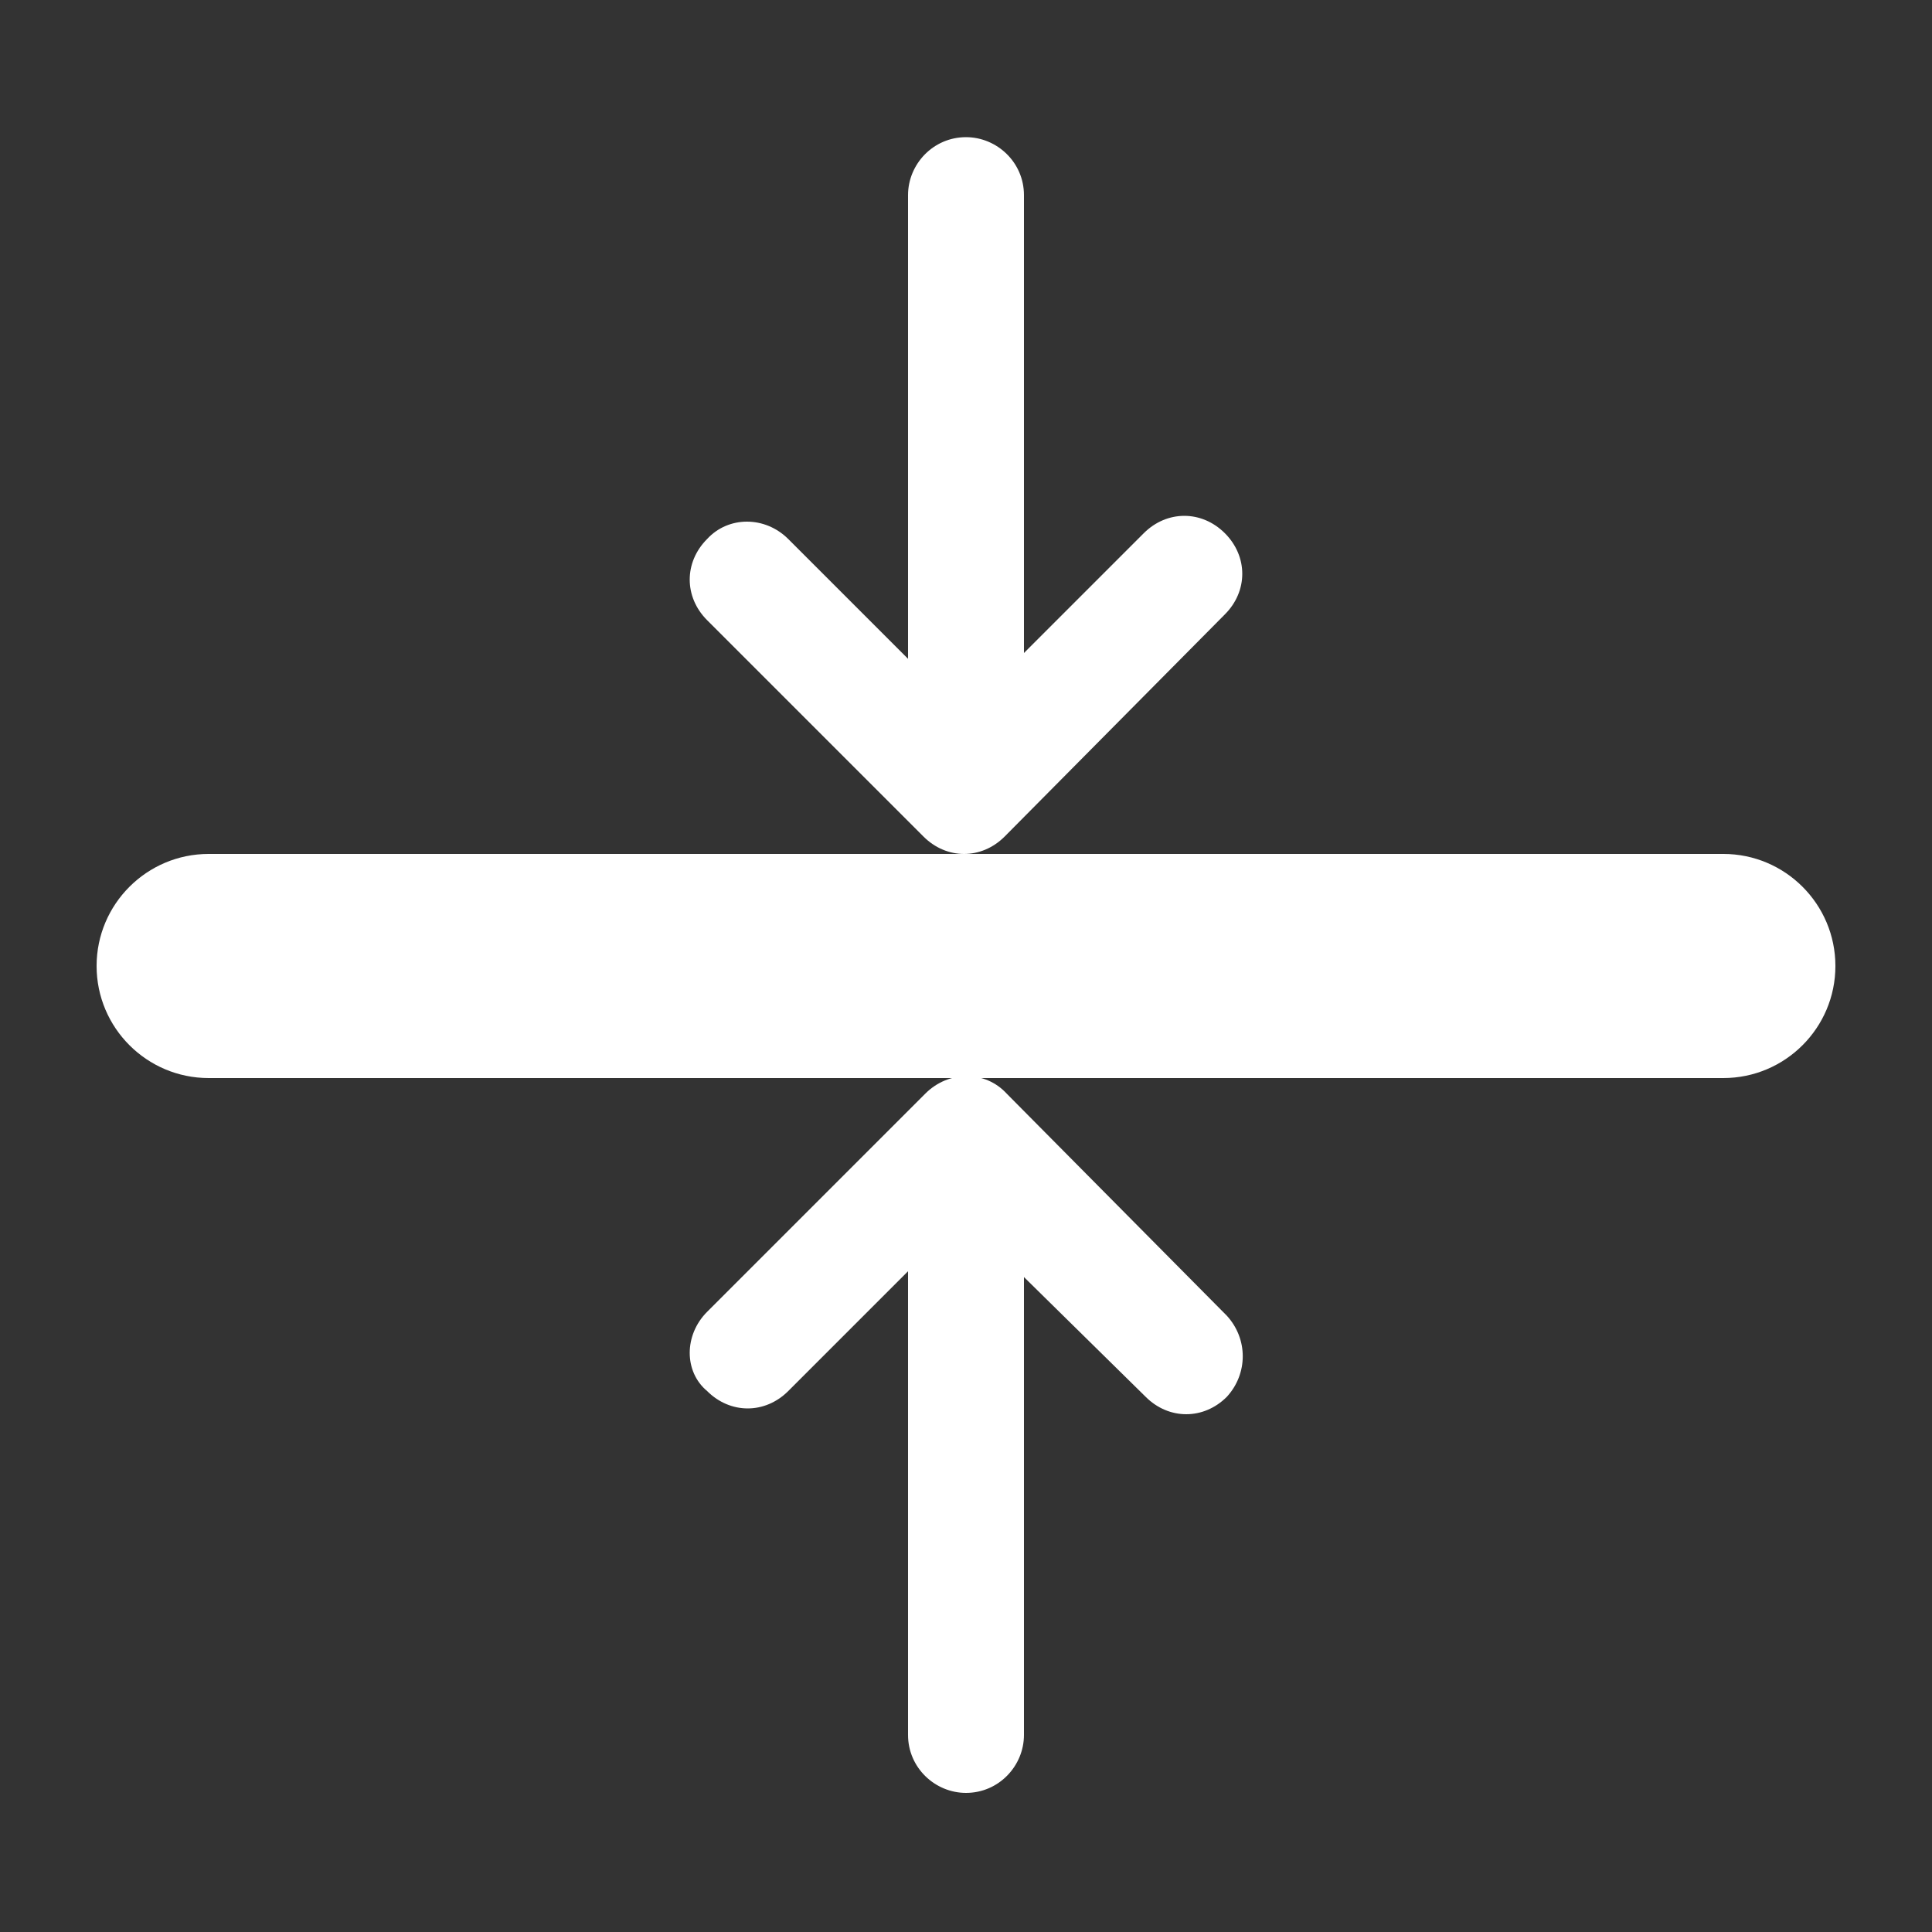
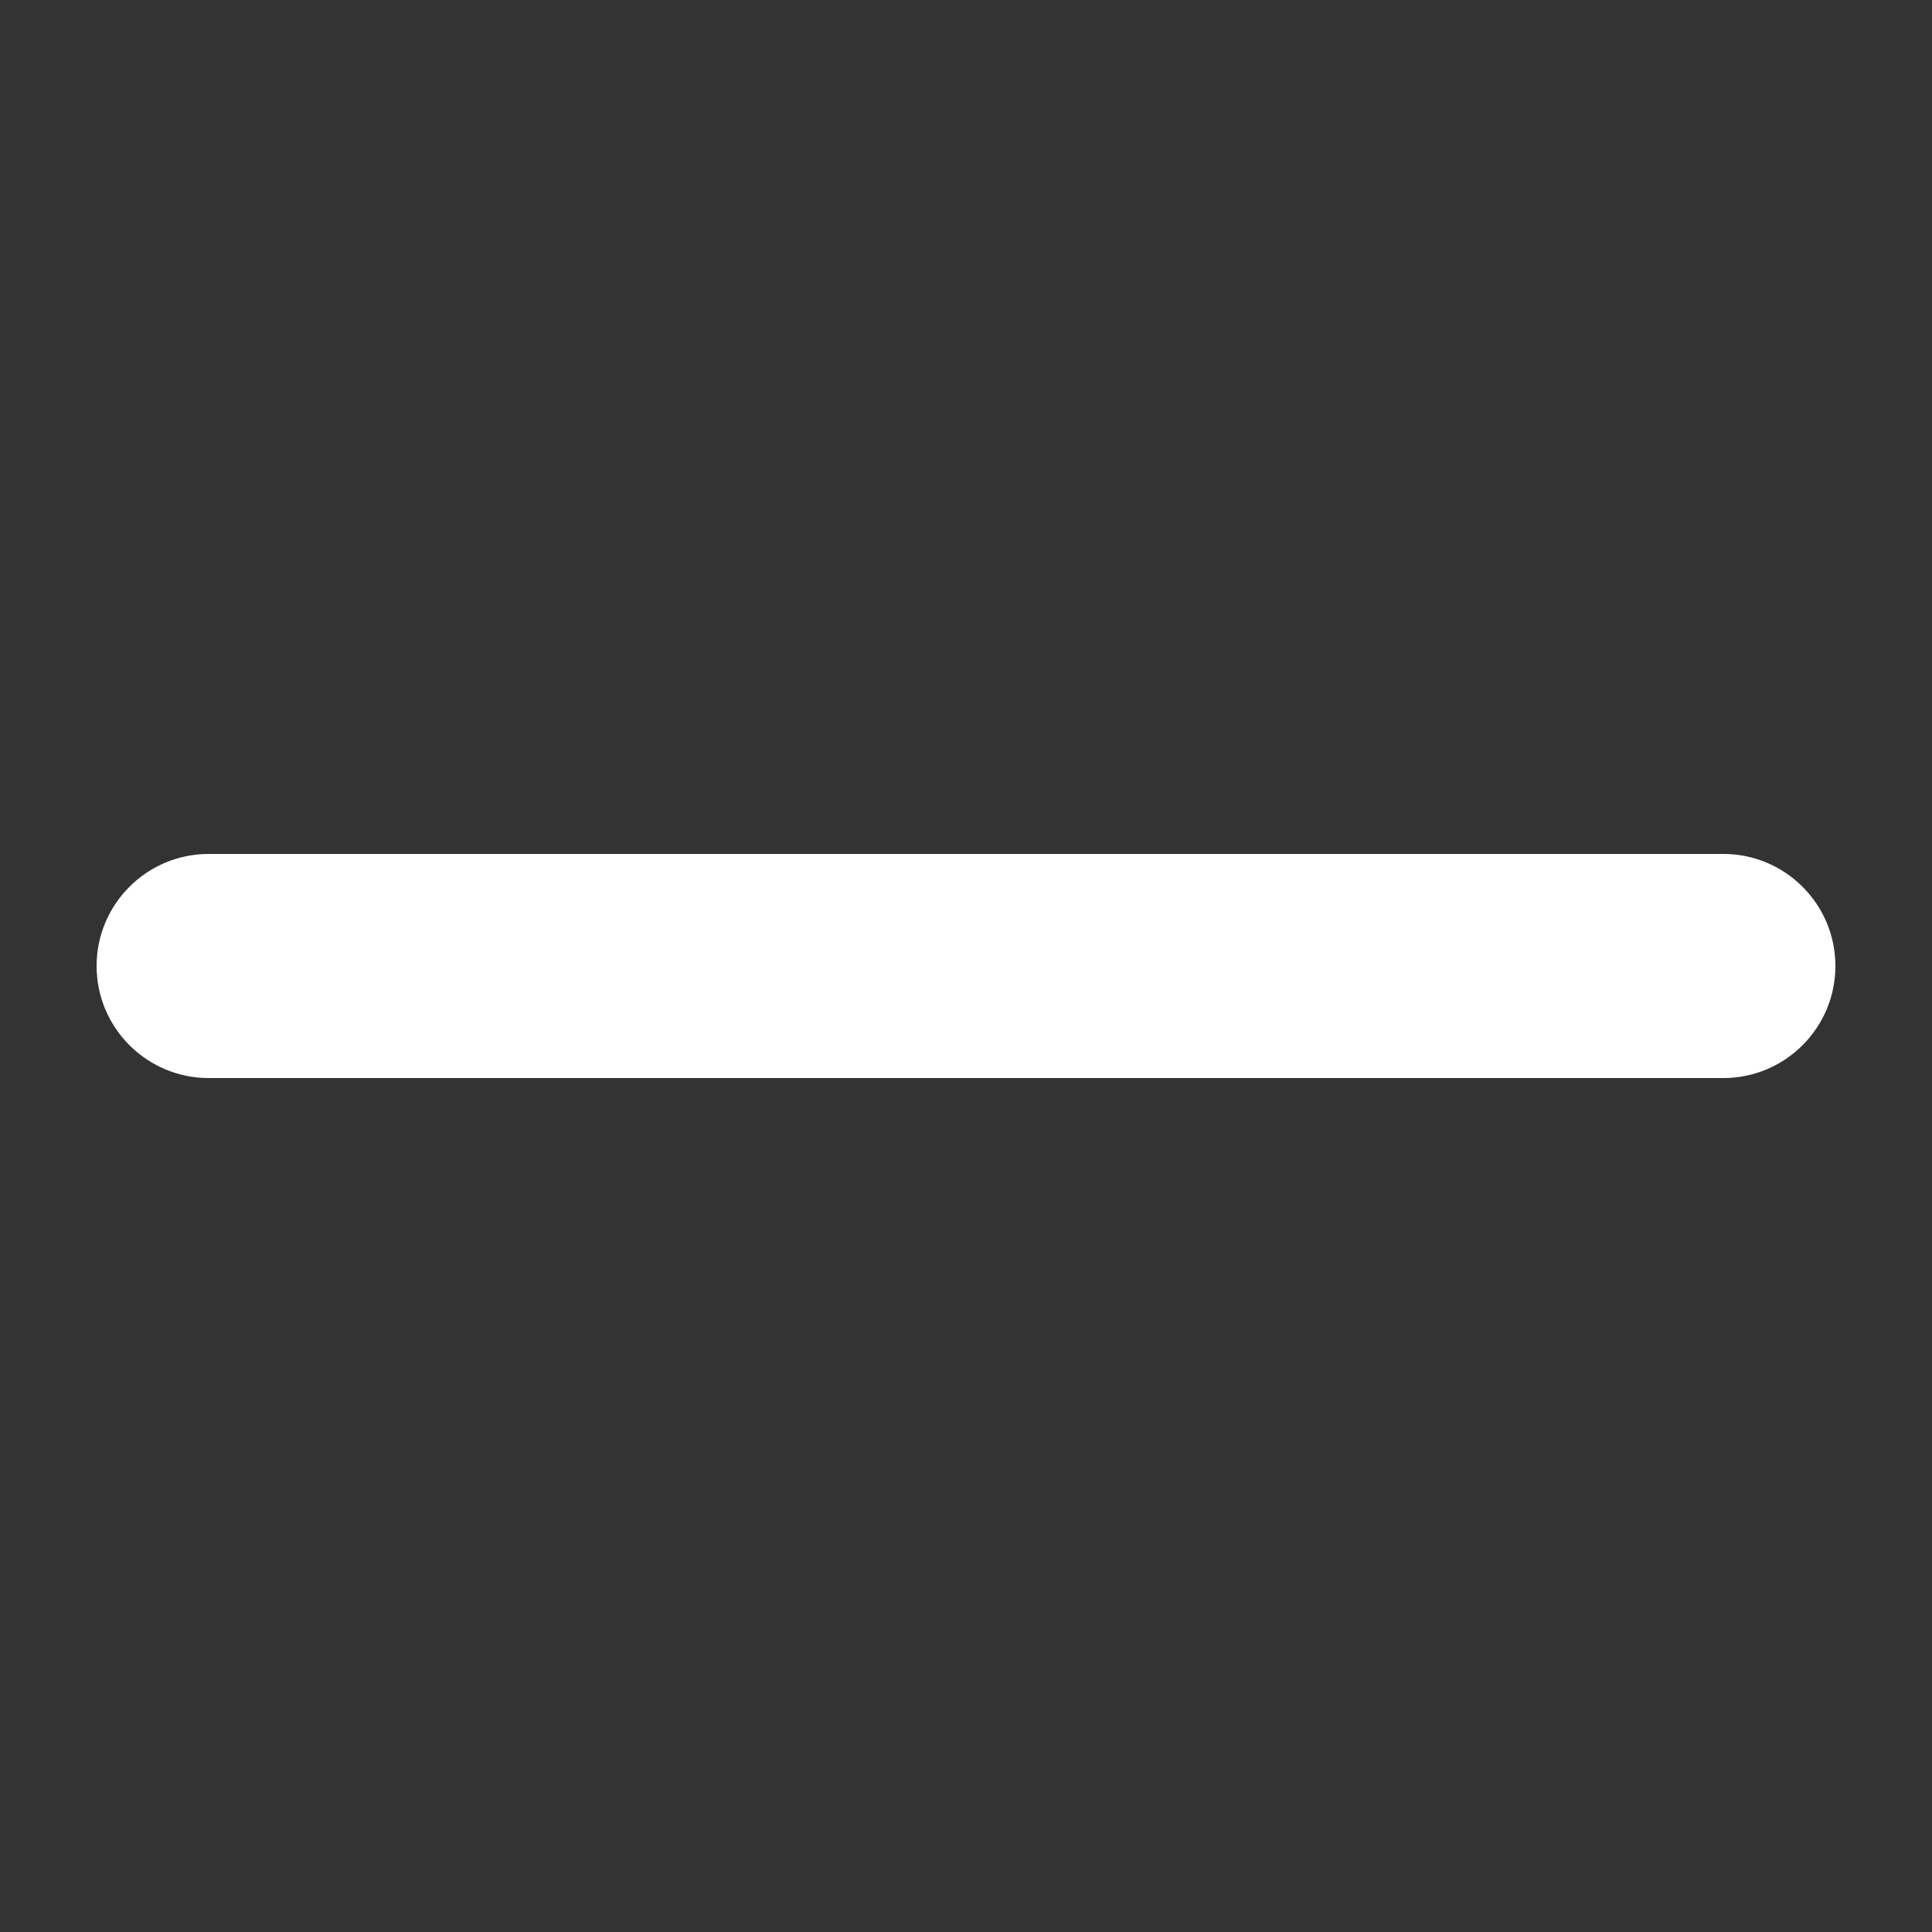
<svg xmlns="http://www.w3.org/2000/svg" width="1200pt" height="1200pt" version="1.1" viewBox="0 0 1200 1200">
  <rect x="0" y="0" width="1200" height="1200" fill="#333333" stroke="none" />
  <g fill="#fff">
    <path d="m1070.4 669.6h-940.8c-38.402 0-69.602-31.203-69.602-69.602s31.199-69.602 69.602-69.602h940.8c38.398 0 69.602 31.199 69.602 69.602-0.004 38.398-31.203 69.602-69.605 69.602z" />
-     <path d="m489.6 334.8 74.398 74.398v-288c0-19.199 15.602-36 36-36 19.199 0 36 15.602 36 36v284.4l74.398-74.398c14.398-14.398 36-14.398 50.398 0 14.398 14.398 14.398 36 0 50.398l-136.8 138c-14.398 14.398-36 14.398-50.398 0l-134.4-134.4c-14.398-14.398-14.398-36 0-50.398 13.199-14.402 36-14.402 50.402 0z" fill-rule="evenodd" />
-     <path d="m439.2 814.8 135.6-135.6c14.398-14.398 37.199-14.398 50.398 0l136.8 138c13.199 14.398 13.199 36 0 50.398-14.398 14.398-36 14.398-50.398 0l-75.602-74.398v284.4c0 19.199-15.602 36-36 36-19.199 0-36-15.602-36-36v-288l-74.398 74.398c-14.398 14.398-36 14.398-50.398 0-14.402-11.996-14.402-34.797-0.004-49.195z" fill-rule="evenodd" />
  </g>
</svg>